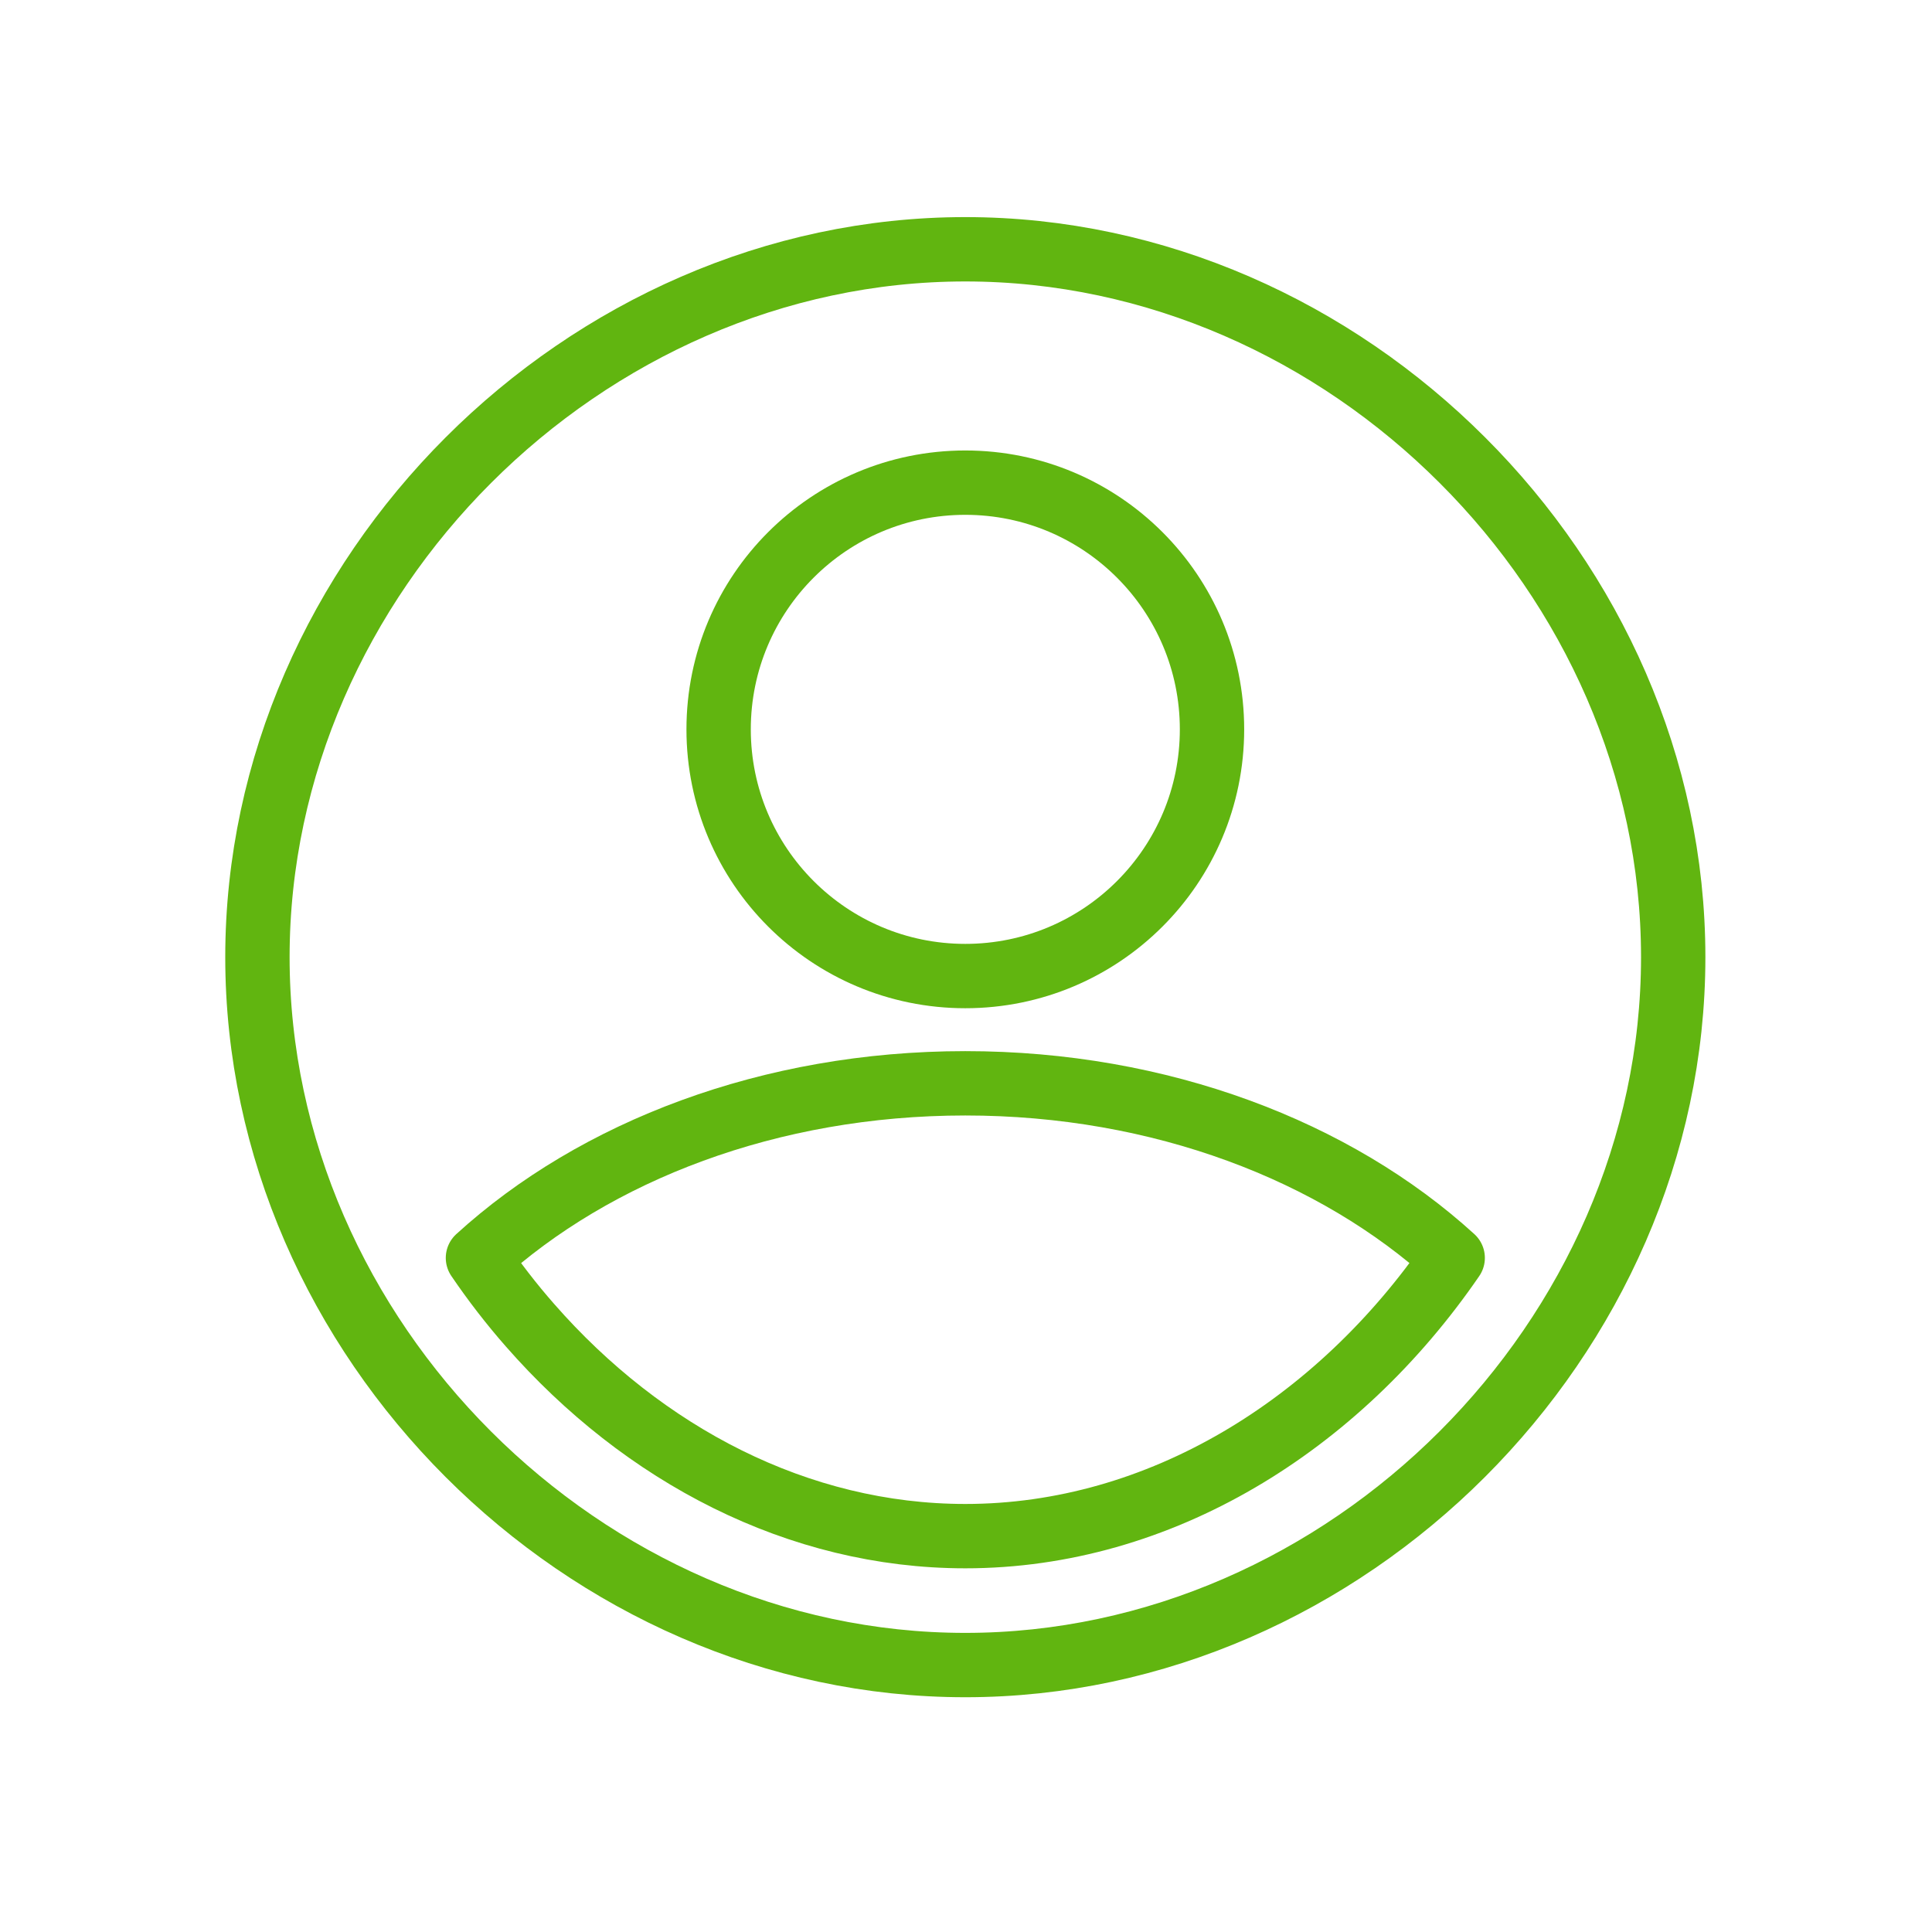
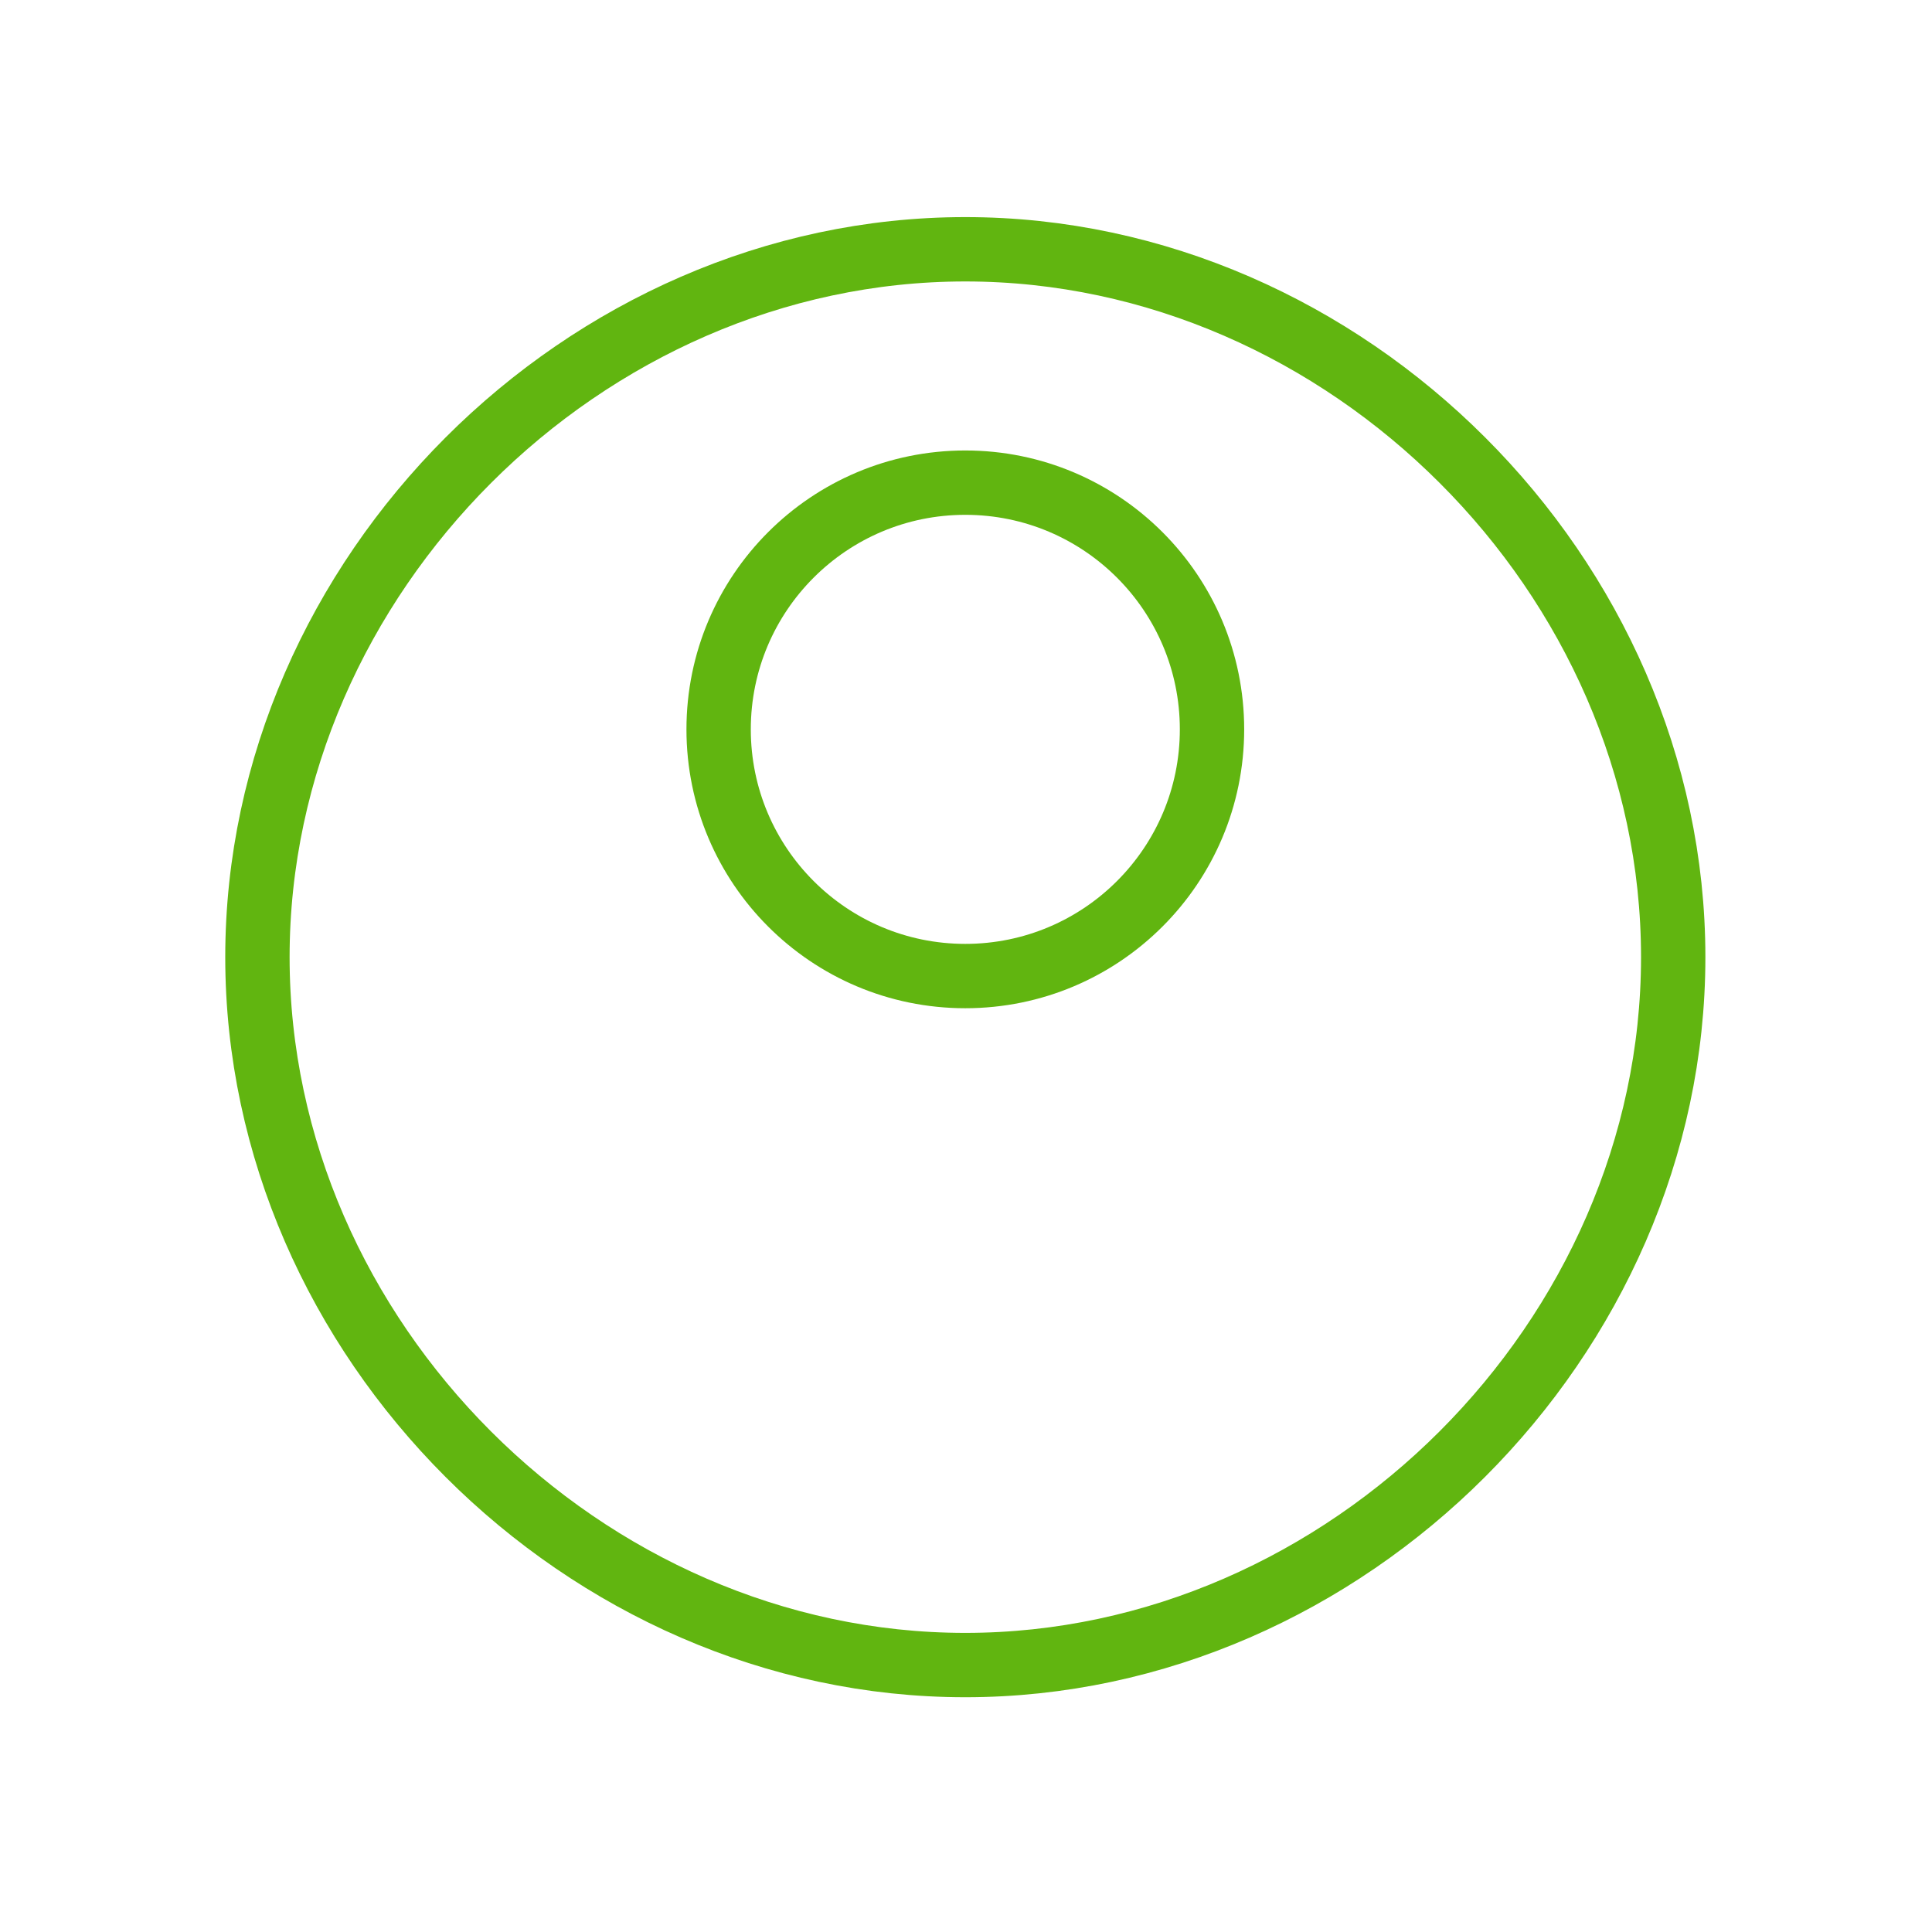
<svg xmlns="http://www.w3.org/2000/svg" width="78" height="78" viewBox="0 0 78 78" fill="none">
  <path d="M59.039 18.577C53.817 13.355 46.672 10.064 38.972 10.064C23.574 10.064 10.393 23.245 10.393 38.644C10.393 46.343 13.684 53.488 18.906 58.71C24.128 63.932 31.273 67.223 38.972 67.223C54.371 67.223 67.552 54.042 67.552 38.644C67.552 30.936 64.261 23.791 59.039 18.577Z" stroke="#61B510" stroke-width="2.598" stroke-miterlimit="10" stroke-linejoin="round" />
  <path d="M38.972 39.406C44.473 39.406 48.932 34.947 48.932 29.446C48.932 23.945 44.473 19.486 38.972 19.486C33.472 19.486 29.013 23.945 29.013 29.446C29.013 34.947 33.472 39.406 38.972 39.406Z" stroke="#61B510" stroke-width="2.598" stroke-miterlimit="10" stroke-linejoin="round" />
-   <path d="M38.972 43.736C31.083 43.736 24.024 46.473 19.296 50.785C19.945 51.738 20.647 52.648 21.4 53.505C25.973 58.727 32.226 62.018 38.972 62.018C46.819 62.018 54.007 57.549 58.649 50.785C53.921 46.473 46.862 43.736 38.972 43.736Z" stroke="#61B510" stroke-width="2.598" stroke-miterlimit="10" stroke-linejoin="round" />
</svg>